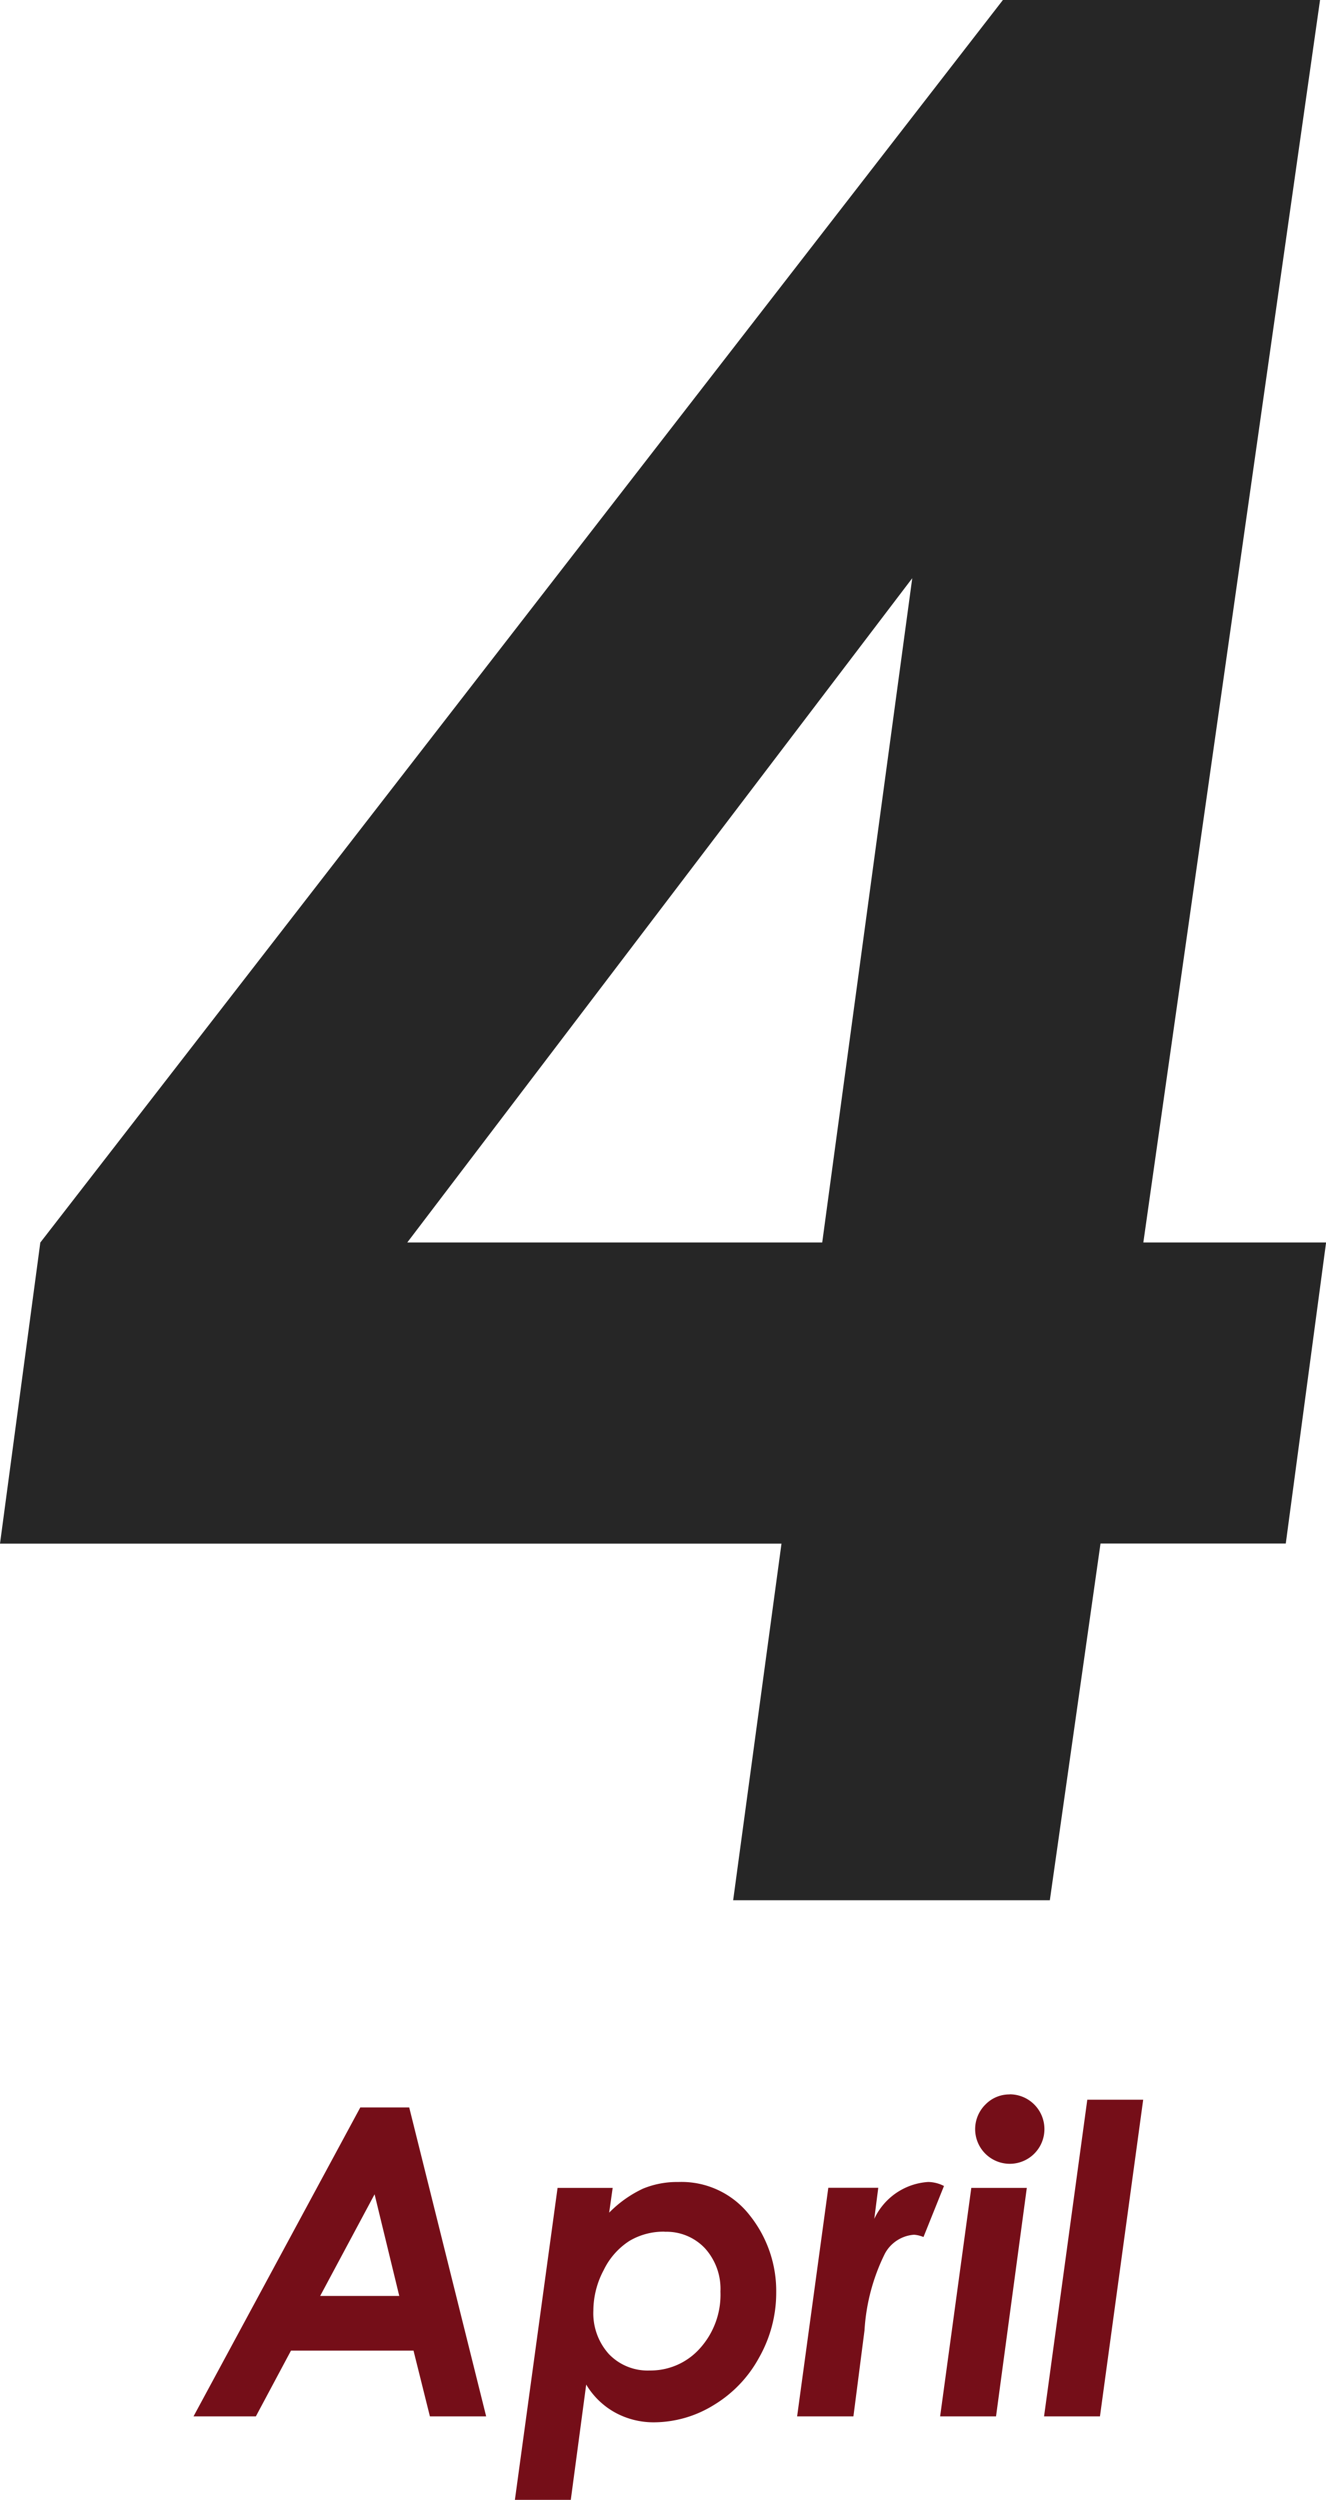
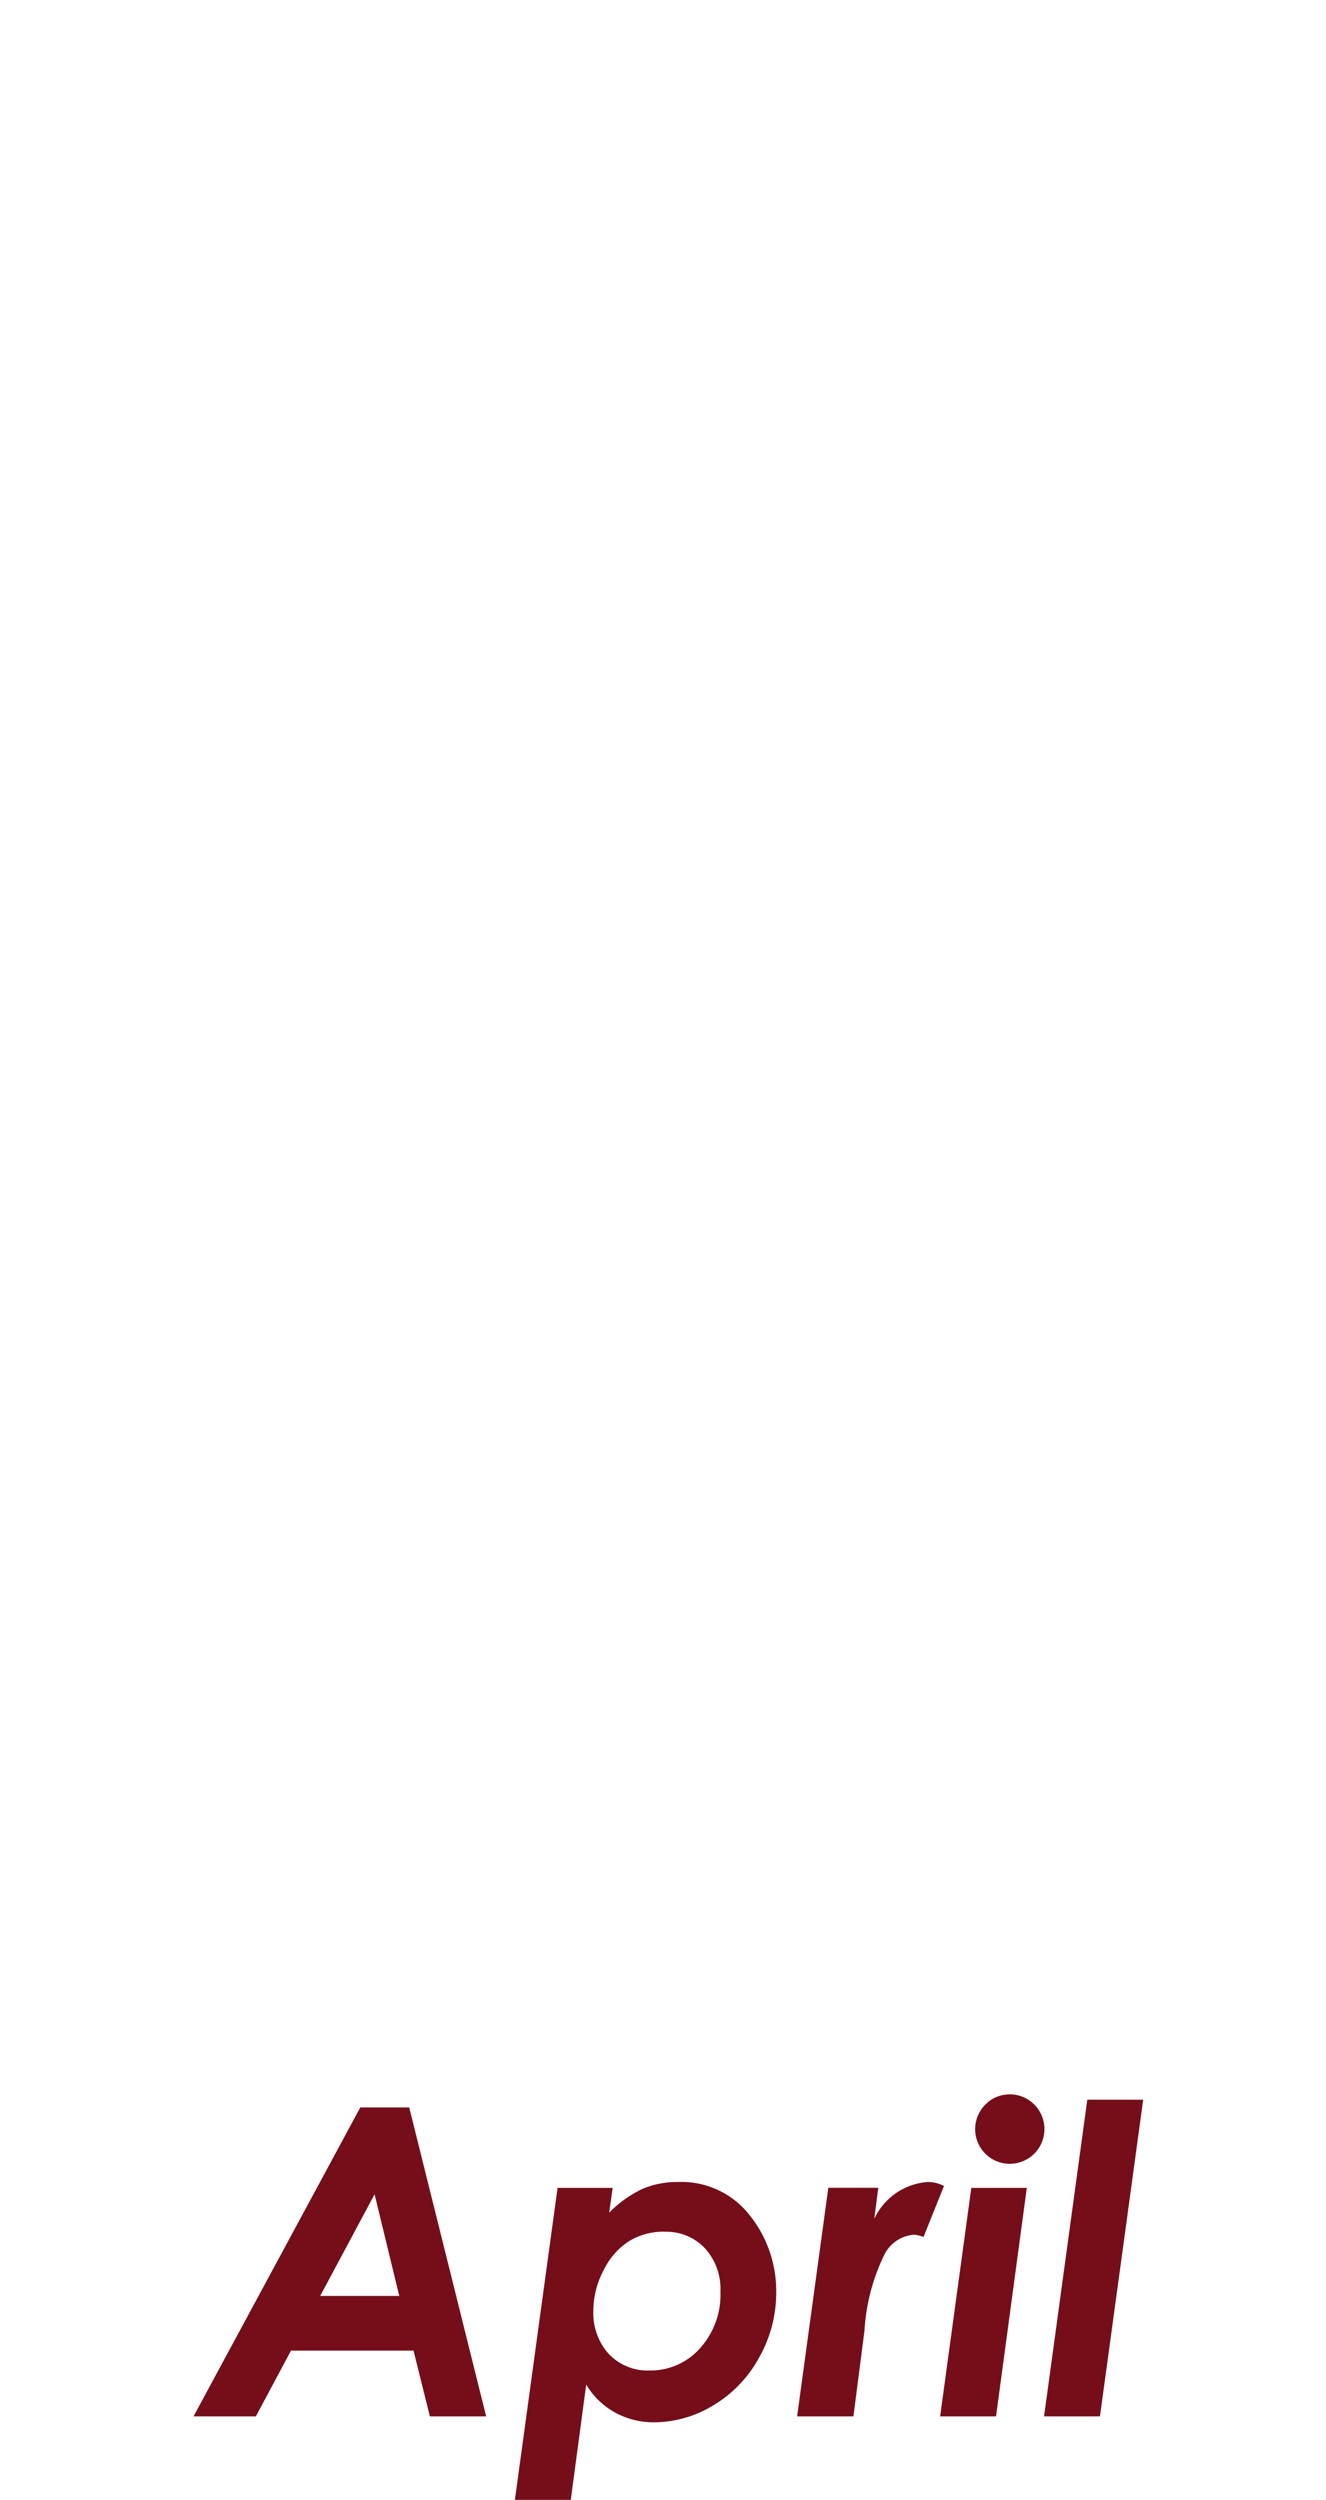
<svg xmlns="http://www.w3.org/2000/svg" width="61.676" height="116.246" viewBox="0 0 61.676 116.246">
  <g transform="translate(-483 -3539.641)">
-     <path d="M47.117-88.359H61.868L53.649-30.586h8.5l-1.875,14H51.657L49.3,0H34.57l2.248-16.582H.469l1.875-14ZM42.9-61.473,19.413-30.586h19.3Z" transform="translate(482.531 3628)" fill="#262626" />
    <path d="M7.524,5.635H9.8L13.379,20H10.762L10,16.943H4.3L2.667,20h-2.9ZM9.337,14.4,8.189,9.673,5.658,14.4Zm7.978,9.482h-2.6L16.7,9.375h2.563L19.1,10.527a5.448,5.448,0,0,1,1.572-1.116,4.165,4.165,0,0,1,1.64-.31,4.021,4.021,0,0,1,3.329,1.553,5.639,5.639,0,0,1,1.229,3.6,6.1,6.1,0,0,1-.79,3,5.81,5.81,0,0,1-2.12,2.222,5.326,5.326,0,0,1-2.773.8,3.727,3.727,0,0,1-1.8-.449,3.574,3.574,0,0,1-1.355-1.307Zm4.369-12.471a3.1,3.1,0,0,0-1.65.435,3.342,3.342,0,0,0-1.19,1.355,4.023,4.023,0,0,0-.479,1.878,2.828,2.828,0,0,0,.721,2.022,2.49,2.49,0,0,0,1.9.765,3.071,3.071,0,0,0,2.332-1.025,3.722,3.722,0,0,0,.958-2.646,2.813,2.813,0,0,0-.726-2.017A2.457,2.457,0,0,0,21.684,11.416Zm7.609-2.041h2.324l-.186,1.445A2.976,2.976,0,0,1,33.941,9.1a1.661,1.661,0,0,1,.732.187L33.72,11.66a1.472,1.472,0,0,0-.436-.107,1.675,1.675,0,0,0-1.362.884,9.261,9.261,0,0,0-.946,3.569L30.461,20H27.842Zm8.441-4.346a1.617,1.617,0,0,1,1.611,1.611A1.611,1.611,0,1,1,36.6,5.5,1.551,1.551,0,0,1,37.734,5.029ZM35.944,9.375h2.582L37.094,20h-2.6Zm5.395-4.1h2.6L41.928,20h-2.6Z" transform="translate(492.234 3632)" fill="#750e18" />
  </g>
</svg>